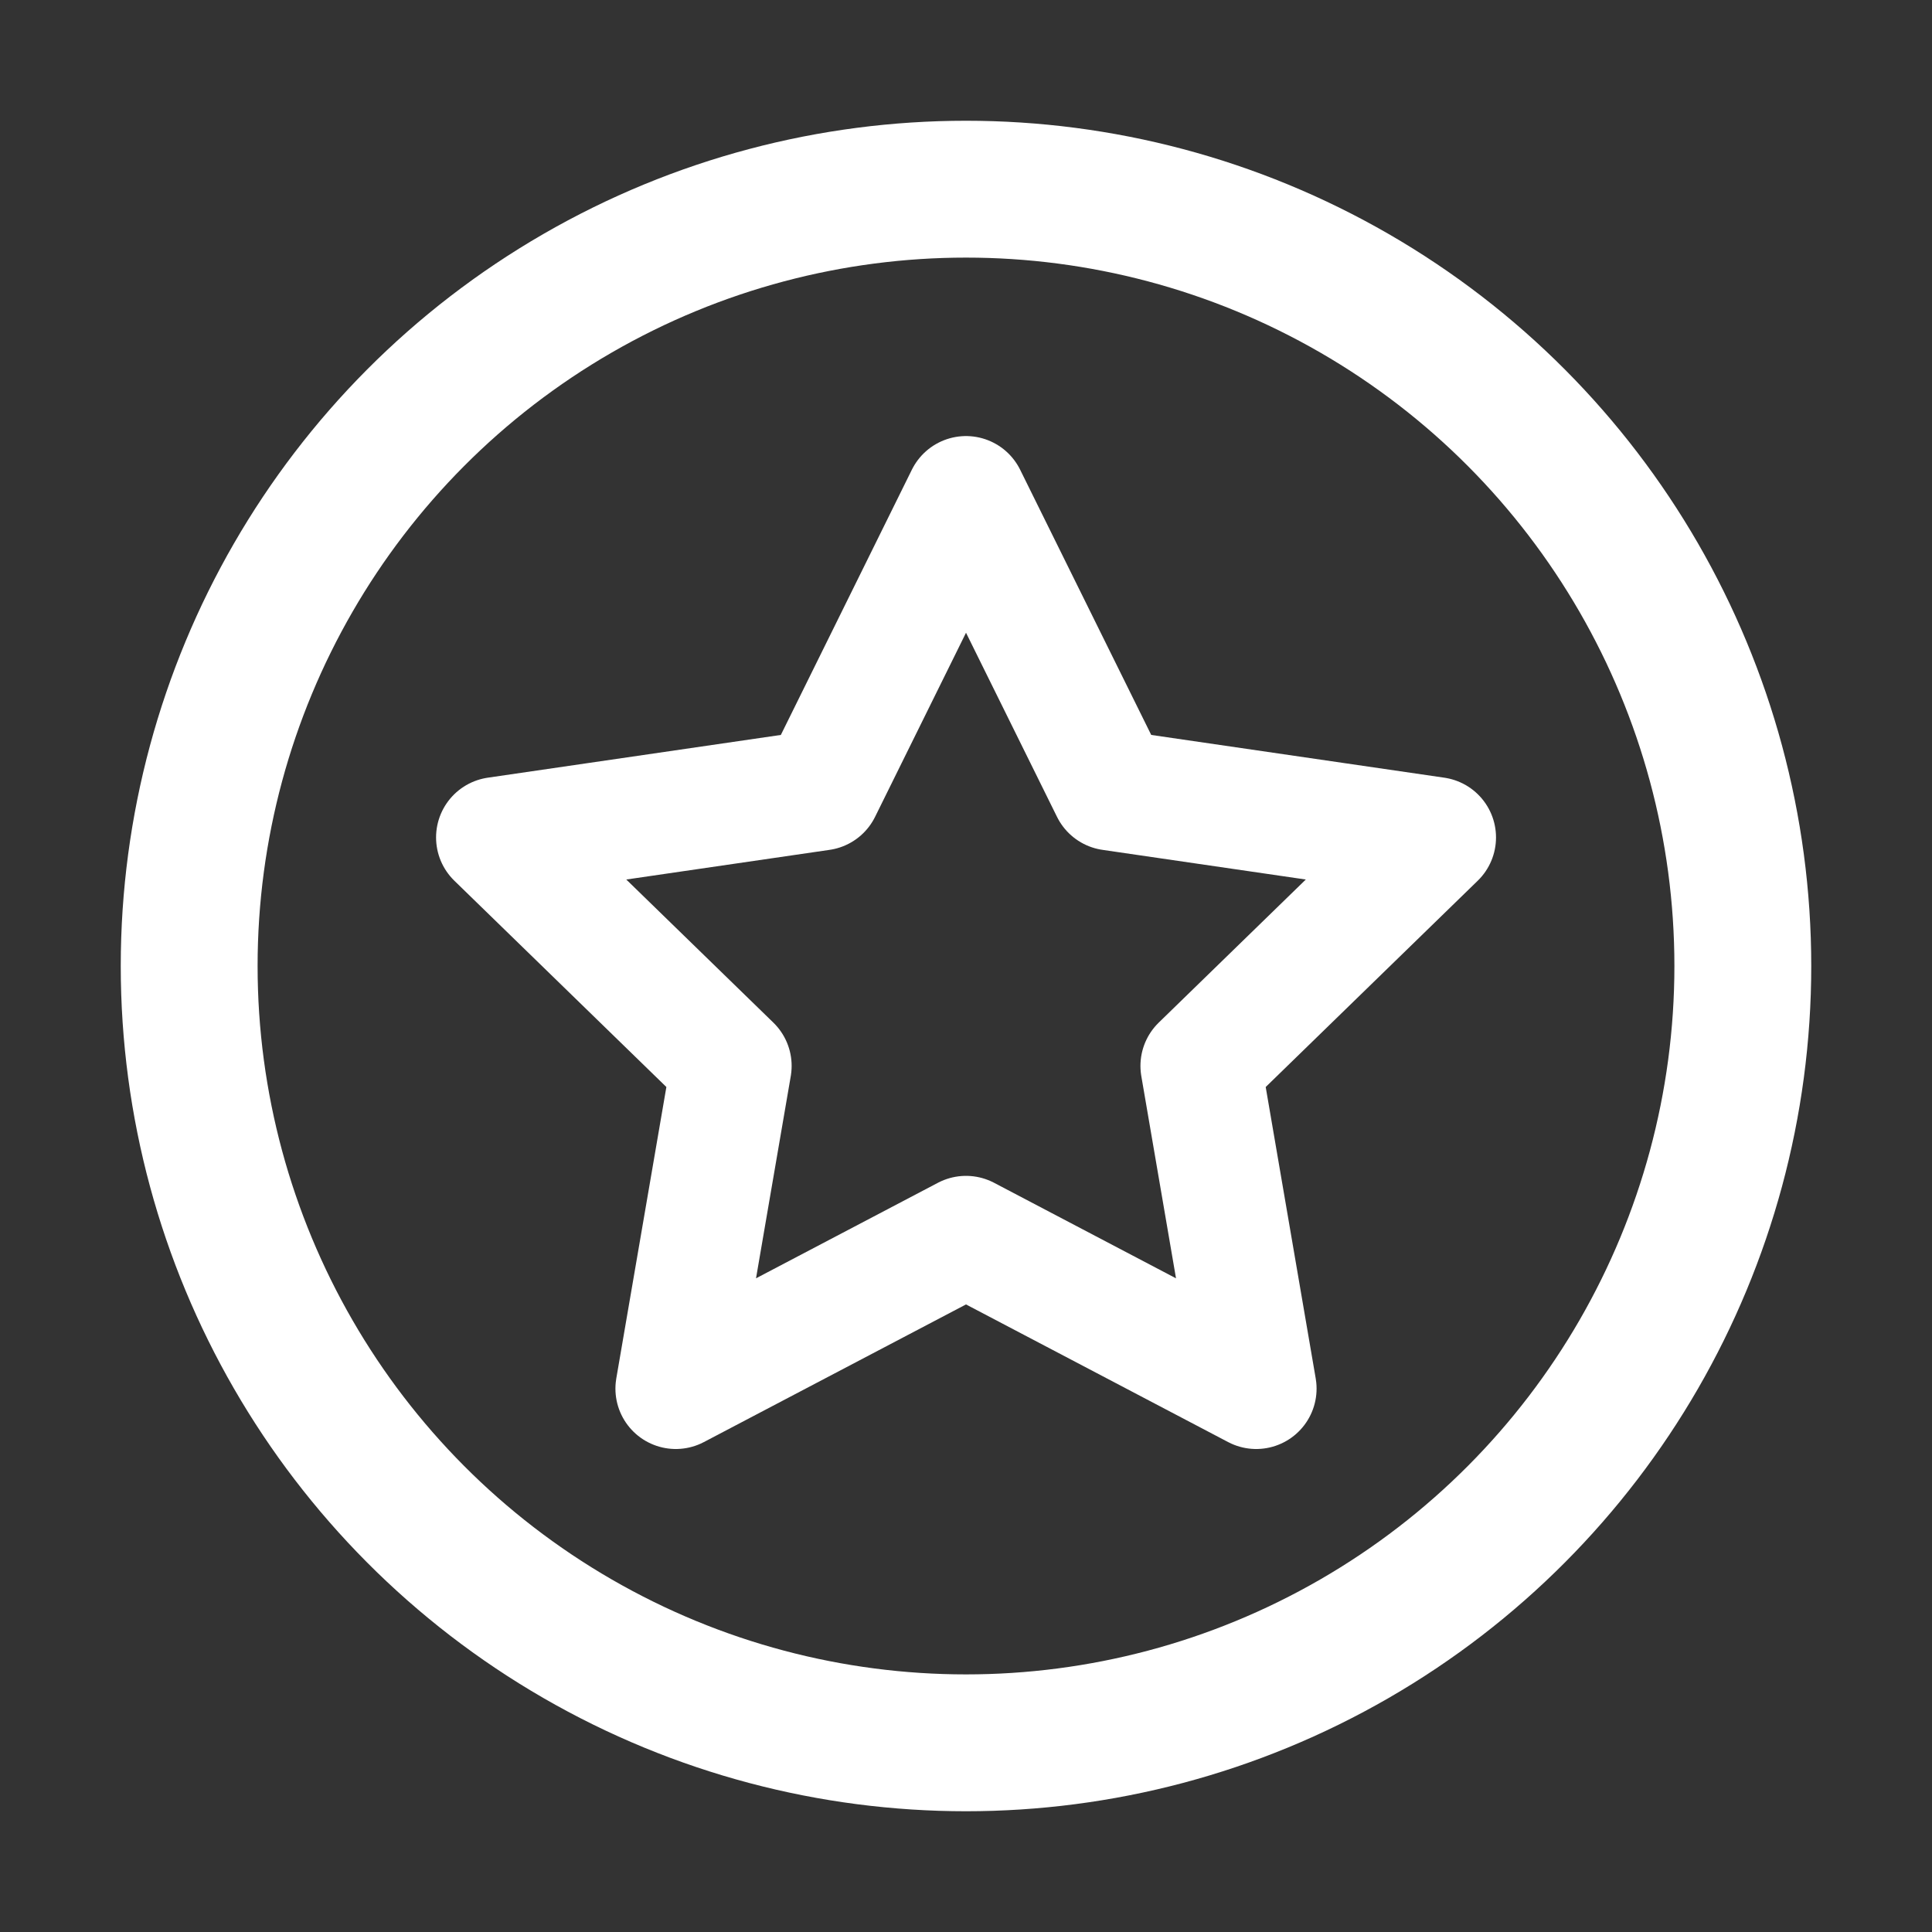
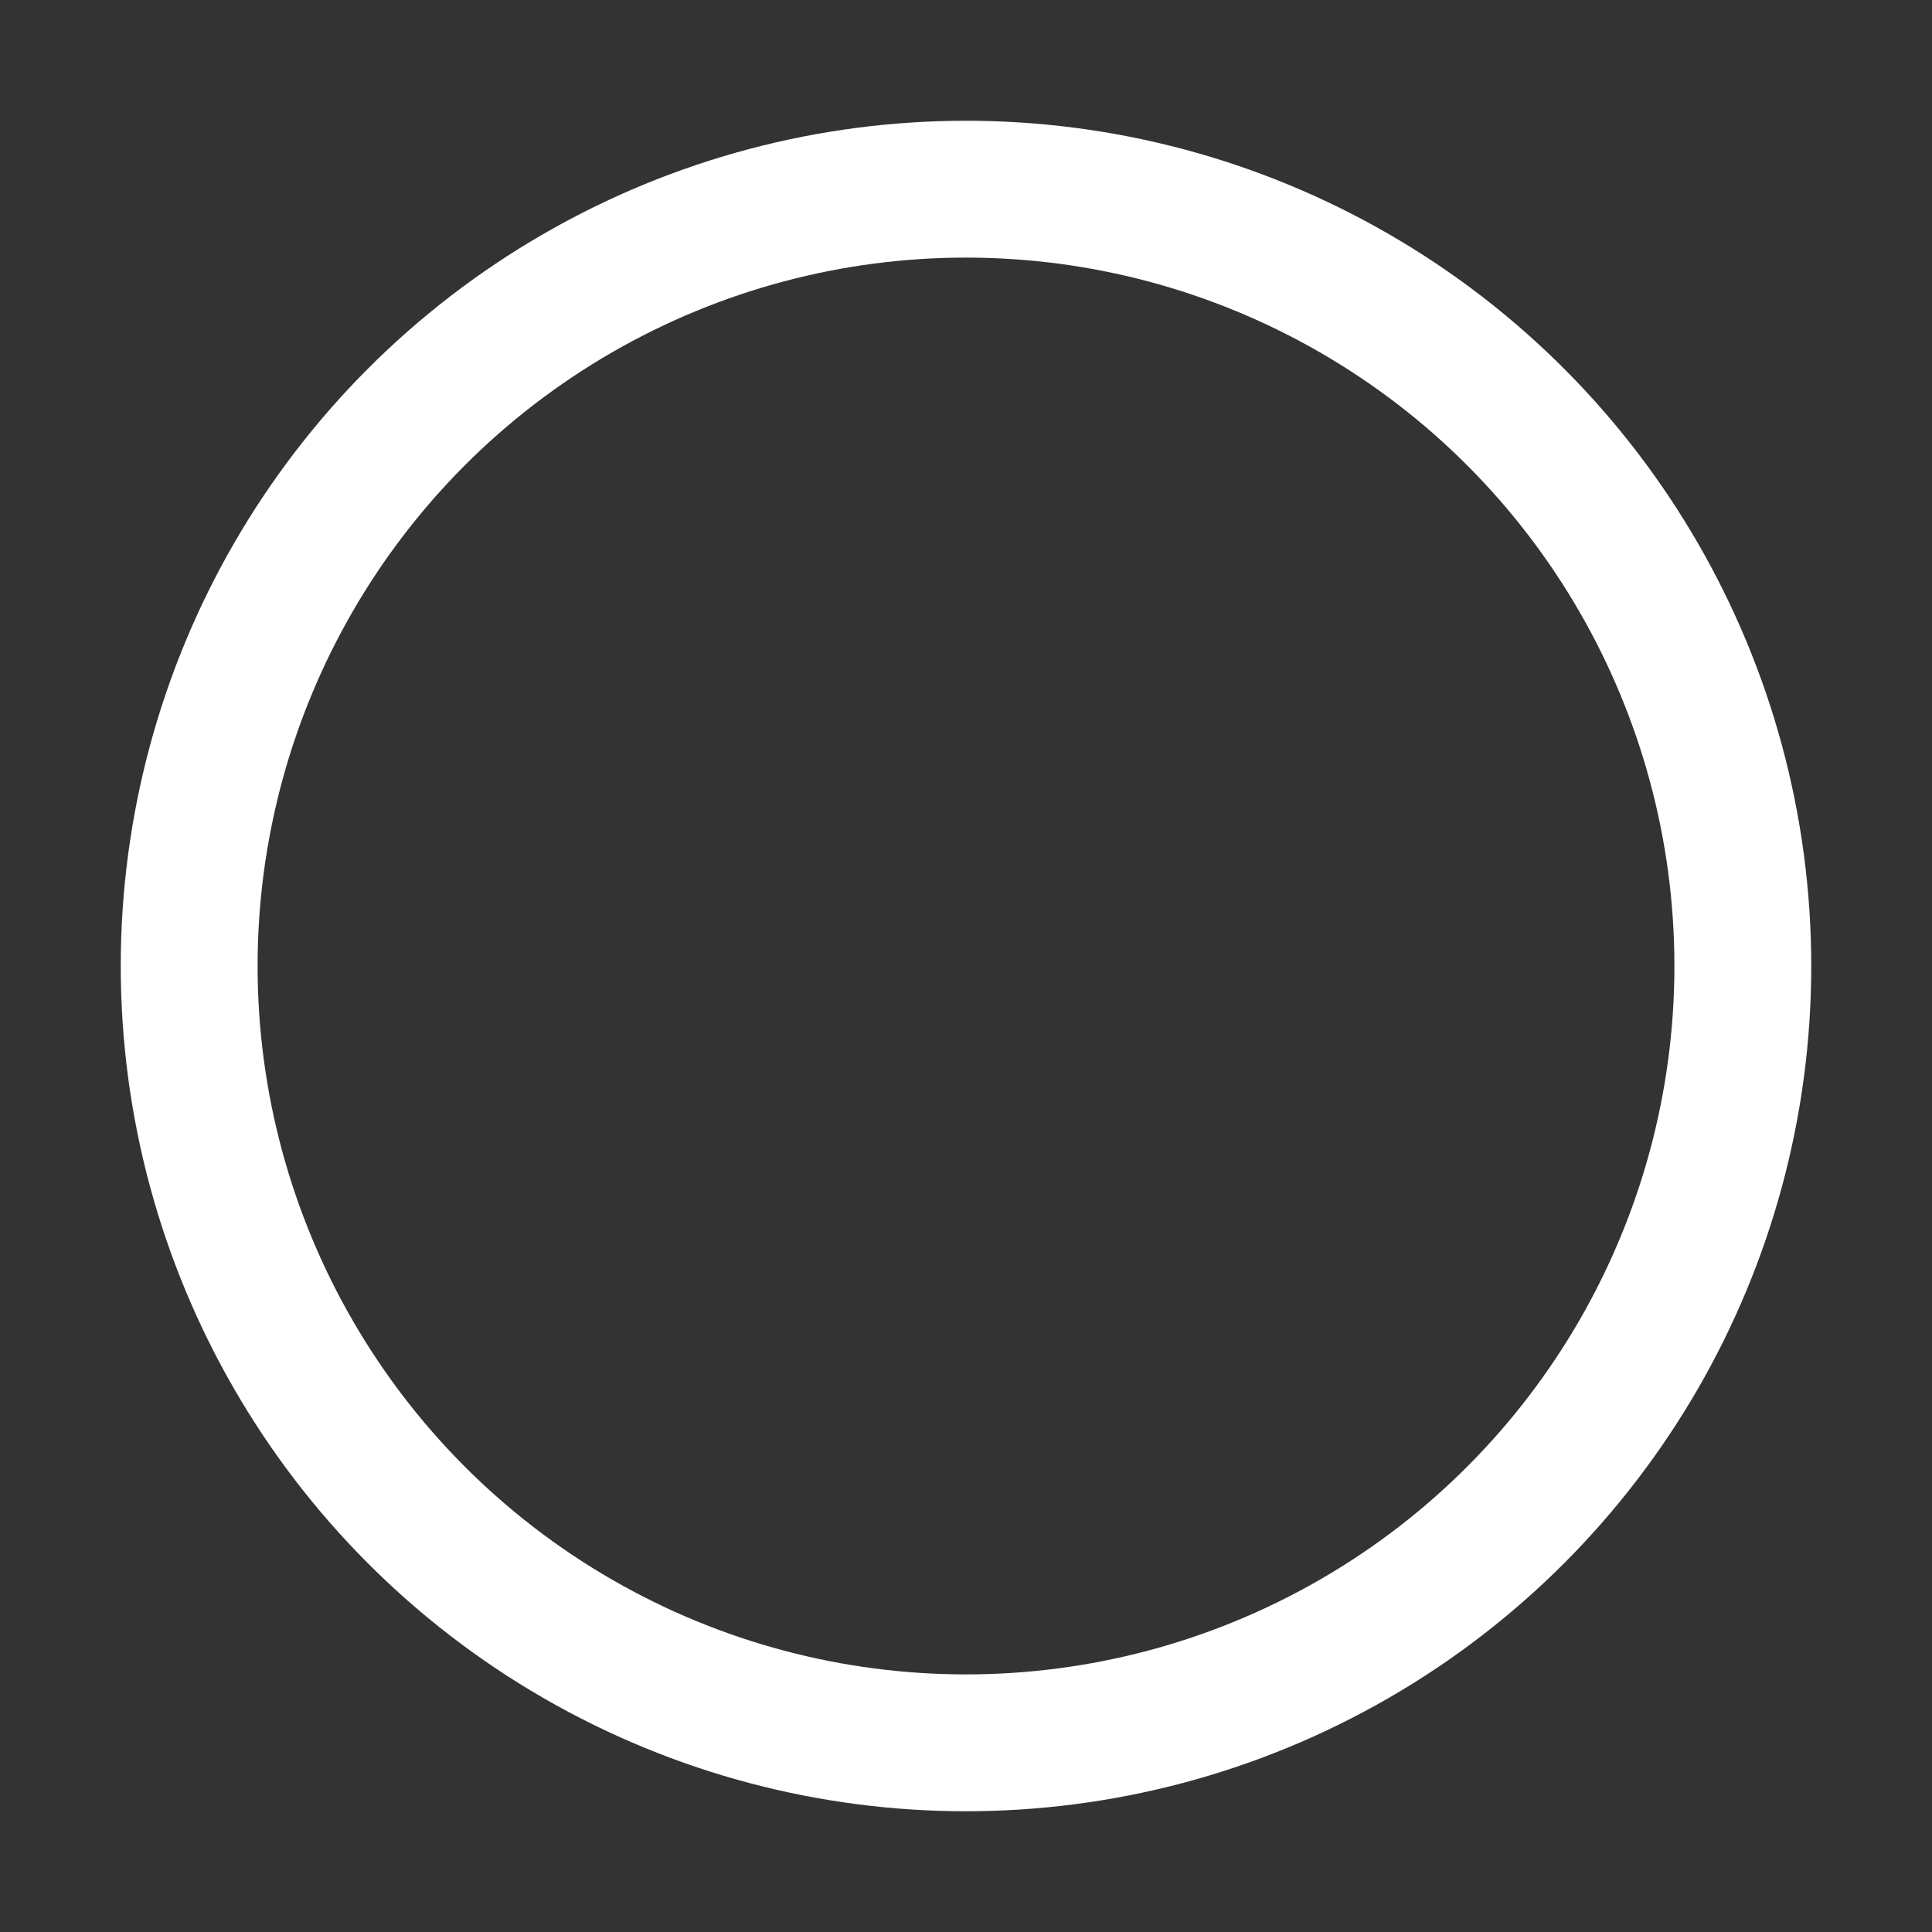
<svg xmlns="http://www.w3.org/2000/svg" width="24" height="24" viewBox="0 0 24 24" fill="none">
  <rect x="0" y="0" width="24" height="24" fill="#333333" stroke="none" />
-   <path d="M12 6.167L13.803 9.815L17.834 10.403L14.917 13.241L15.605 17.25L12 15.357L8.395 17.25L9.084 13.241L6.167 10.403L10.198 9.815L12 6.167Z" stroke="white" stroke-width="1.5" stroke-linecap="round" stroke-linejoin="round" />
  <circle cx="12" cy="12" r="9.65" stroke="white" stroke-width="1.7" />
</svg>